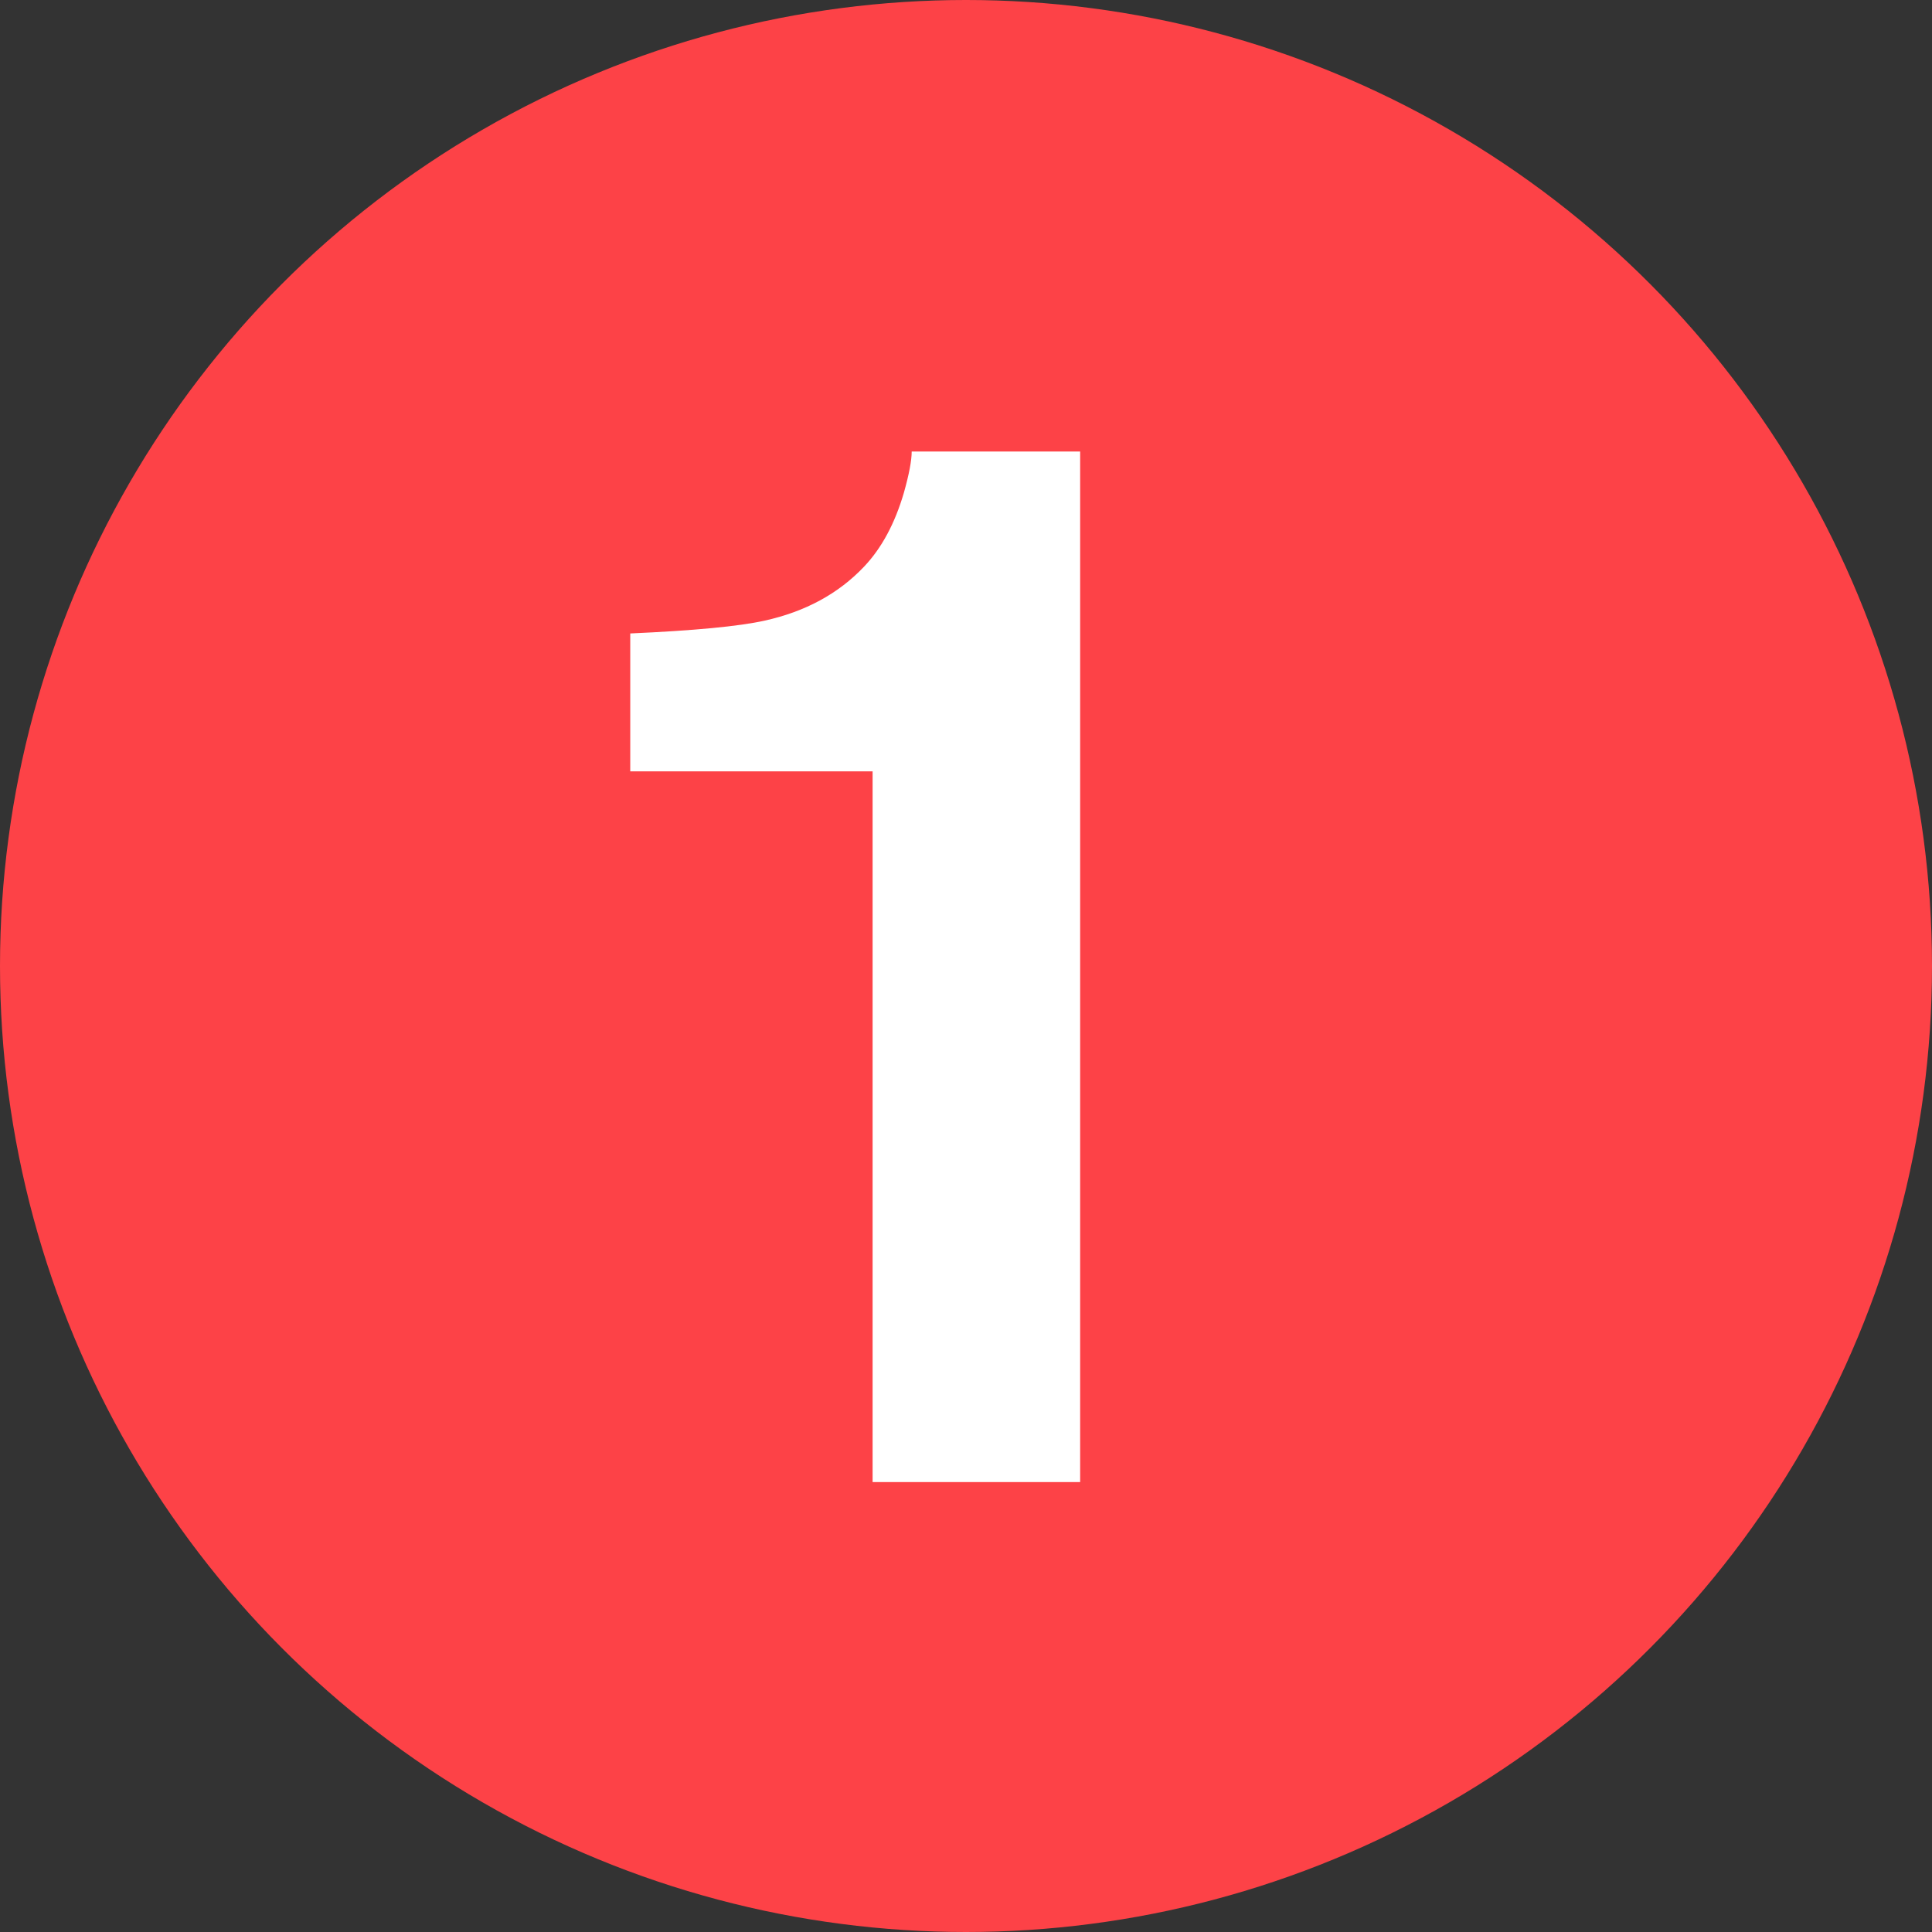
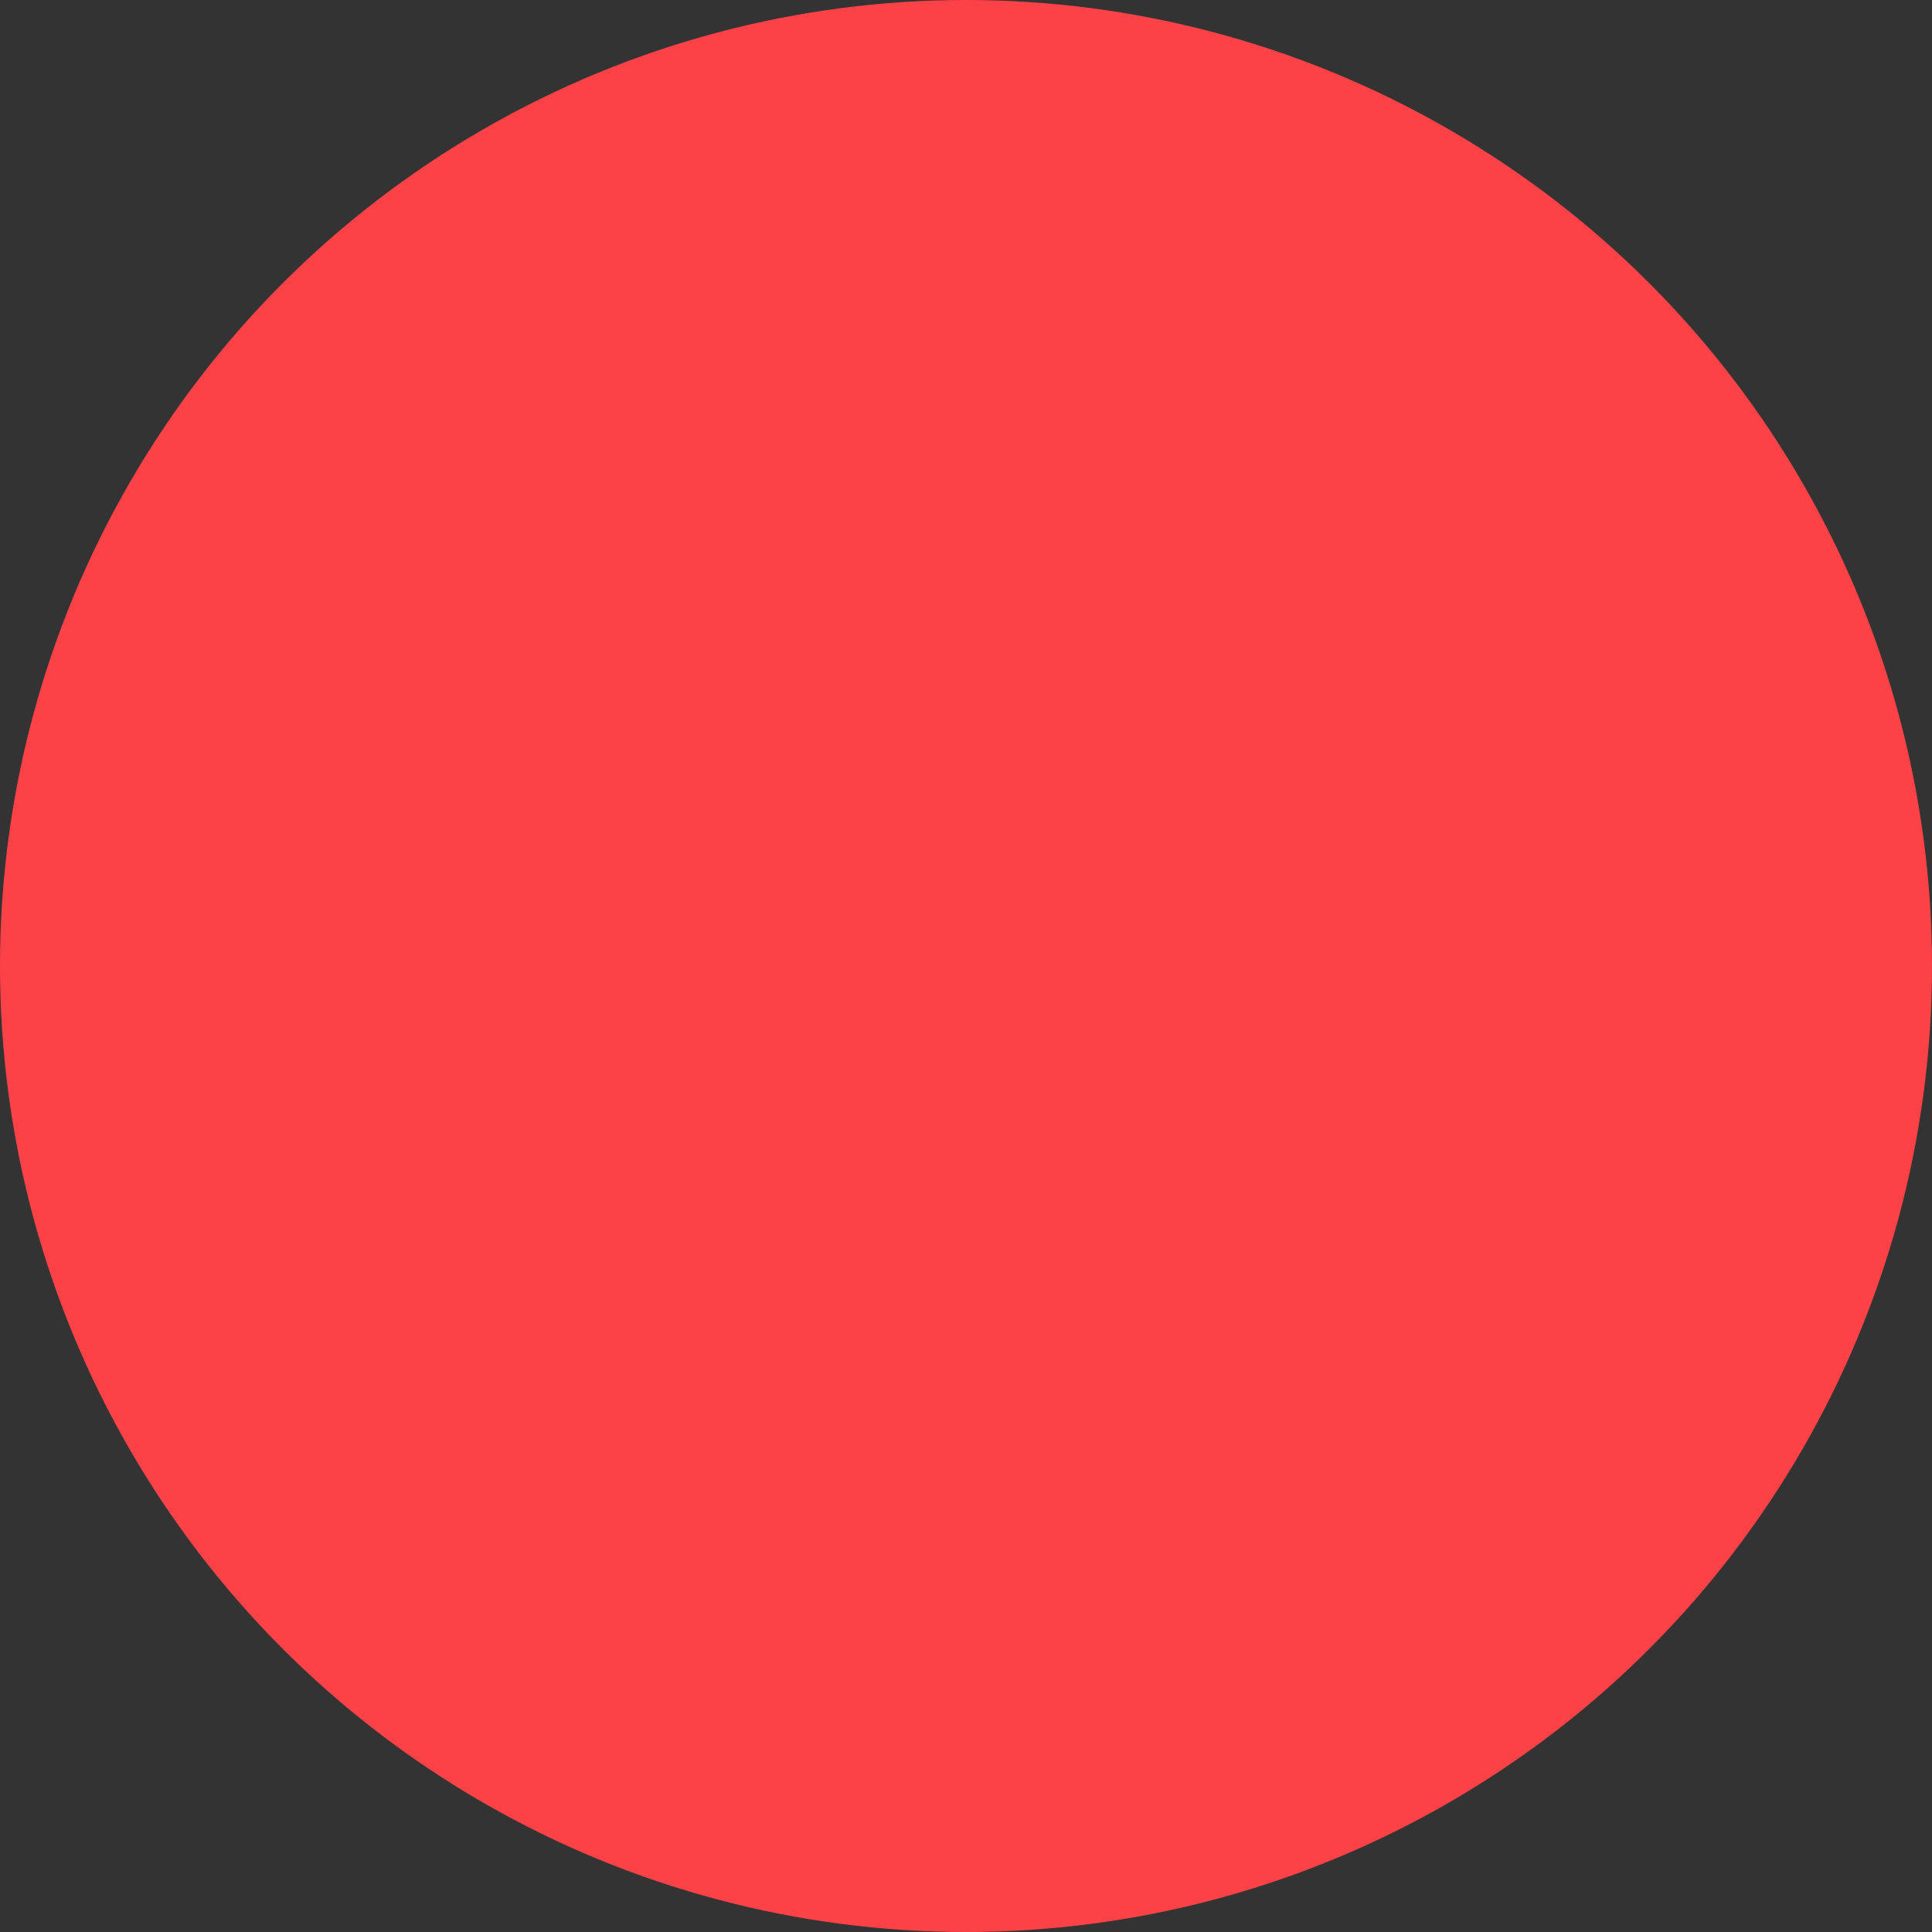
<svg xmlns="http://www.w3.org/2000/svg" width="73" height="73" viewBox="0 0 73 73" fill="none">
  <rect x="0" y="0" width="73" height="73" fill="#333333" stroke="none" />
  <circle cx="36.5" cy="36.5" r="36.5" fill="#FD4247" />
-   <path d="M23.814 29.145V23.935C26.23 23.827 27.922 23.666 28.889 23.451C30.429 23.111 31.682 22.431 32.649 21.41C33.311 20.712 33.813 19.781 34.153 18.617C34.35 17.919 34.448 17.4 34.448 17.06H40.813V56H32.971V29.145H23.814Z" fill="white" />
</svg>